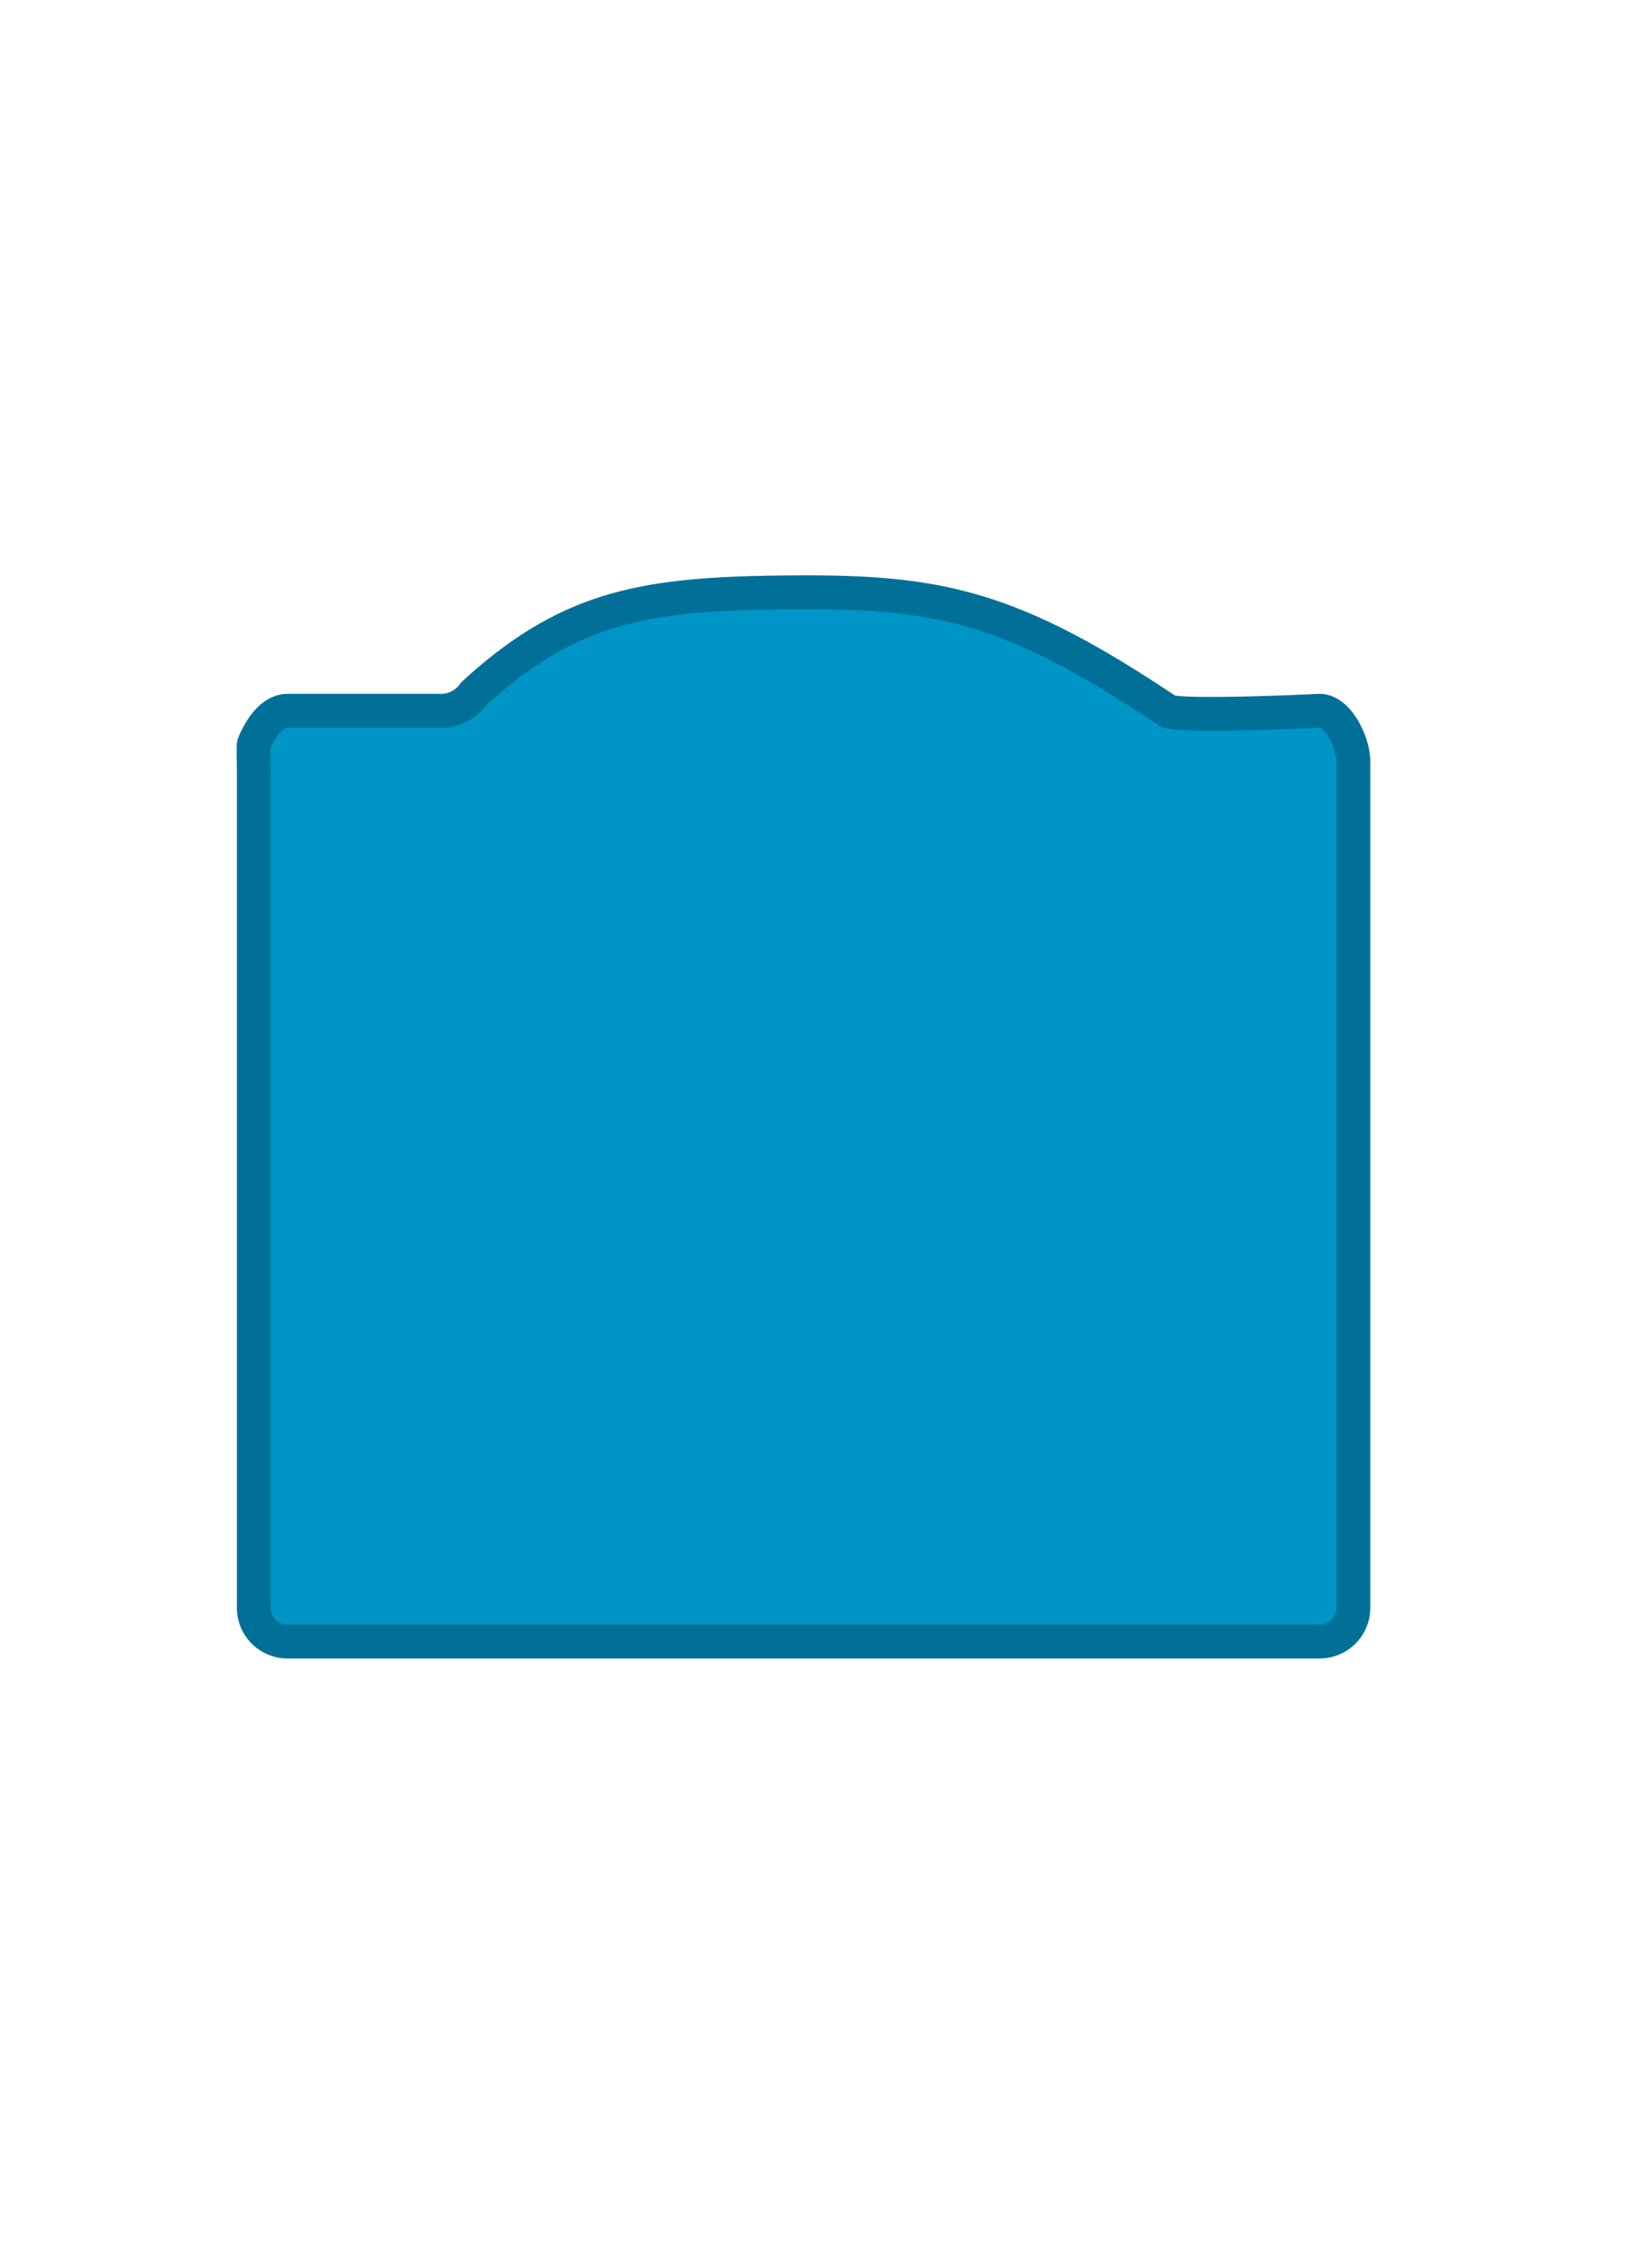
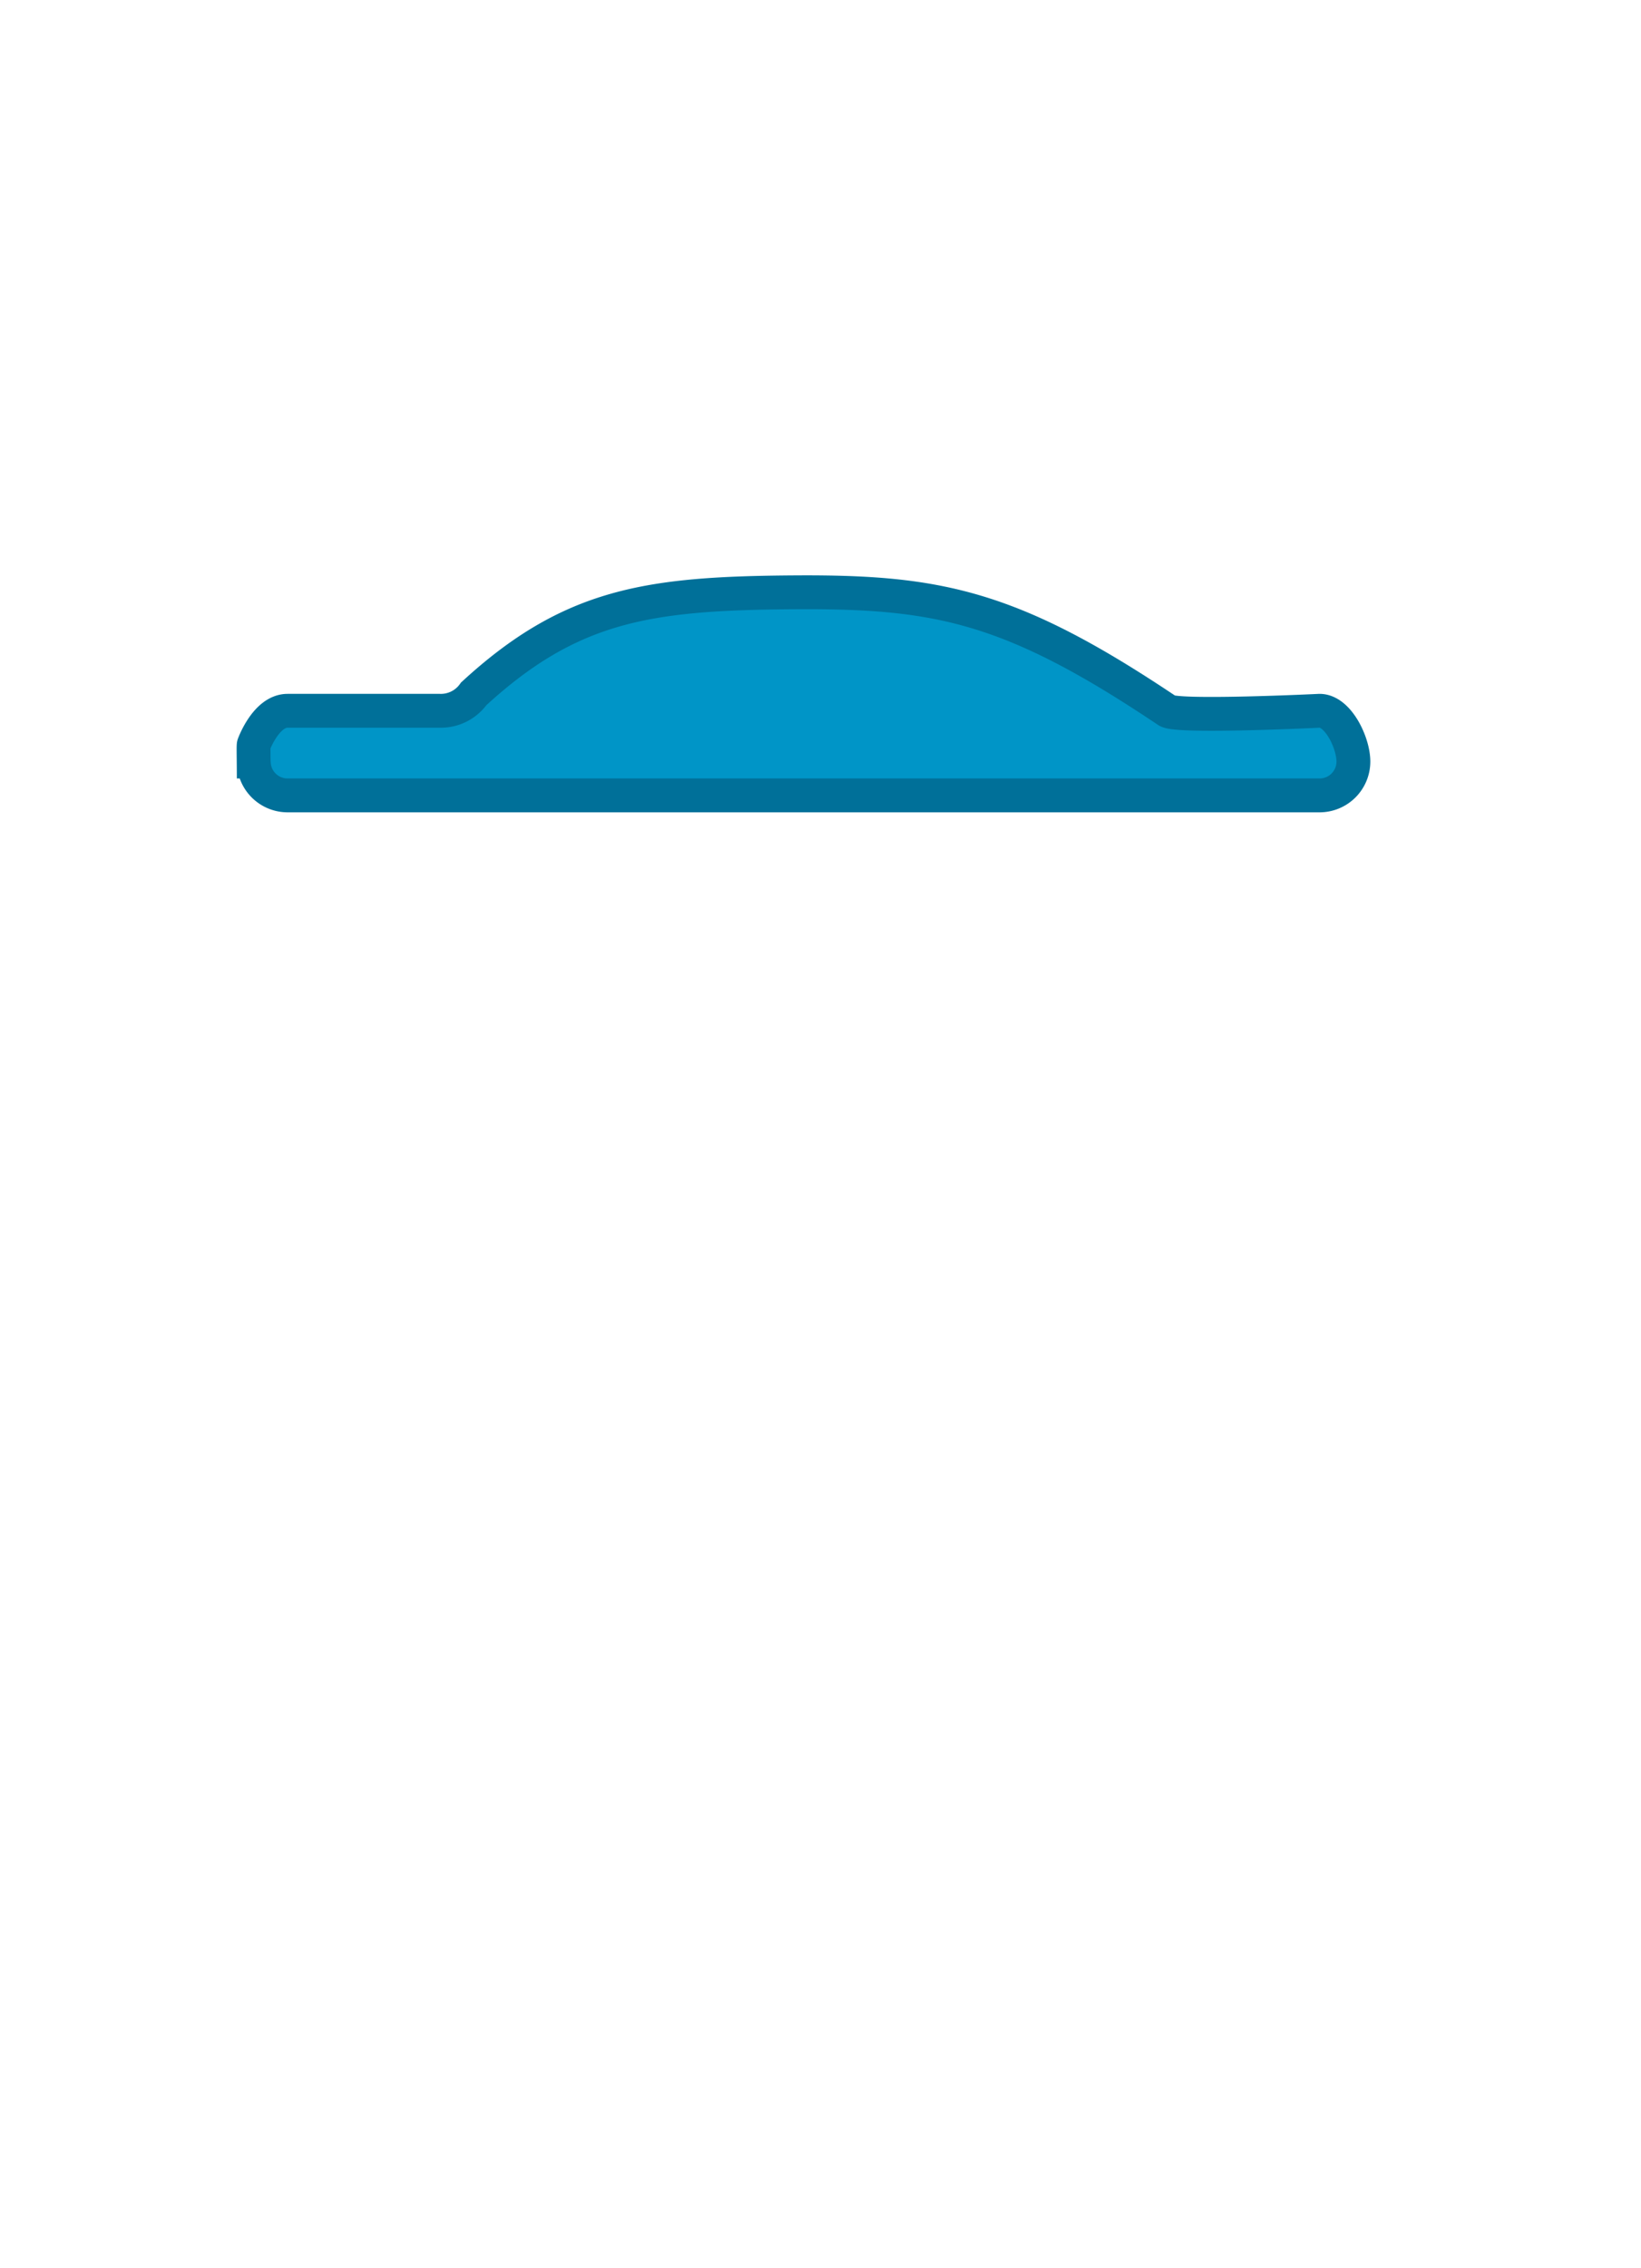
<svg xmlns="http://www.w3.org/2000/svg" id="bierviltjes_saloondeur" width="97" height="134" viewBox="0 0 97 134">
  <defs>
    <style>
      .cls-1 {
        fill: #0095c7;
        stroke: #007099;
        stroke-width: 2px;
        fill-rule: evenodd;
      }
    </style>
  </defs>
-   <path id="Afgeronde_rechthoek_5" data-name="Afgeronde rechthoek 5" class="cls-1" d="M15,44s0.723-2,2-2h9a2.381,2.381,0,0,0,2-1c5.764-5.3,10.372-5.946,19-6,8.47-.053,12.789.823,22,7,0.608,0.408,9,0,9,0,1.1,0,2,1.9,2,3V95a2,2,0,0,1-2,2H17a2,2,0,0,1-2-2V46C15,44.9,14.973,44.071,15,44Z" />
+   <path id="Afgeronde_rechthoek_5" data-name="Afgeronde rechthoek 5" class="cls-1" d="M15,44s0.723-2,2-2h9a2.381,2.381,0,0,0,2-1c5.764-5.3,10.372-5.946,19-6,8.47-.053,12.789.823,22,7,0.608,0.408,9,0,9,0,1.1,0,2,1.9,2,3a2,2,0,0,1-2,2H17a2,2,0,0,1-2-2V46C15,44.9,14.973,44.071,15,44Z" />
</svg>